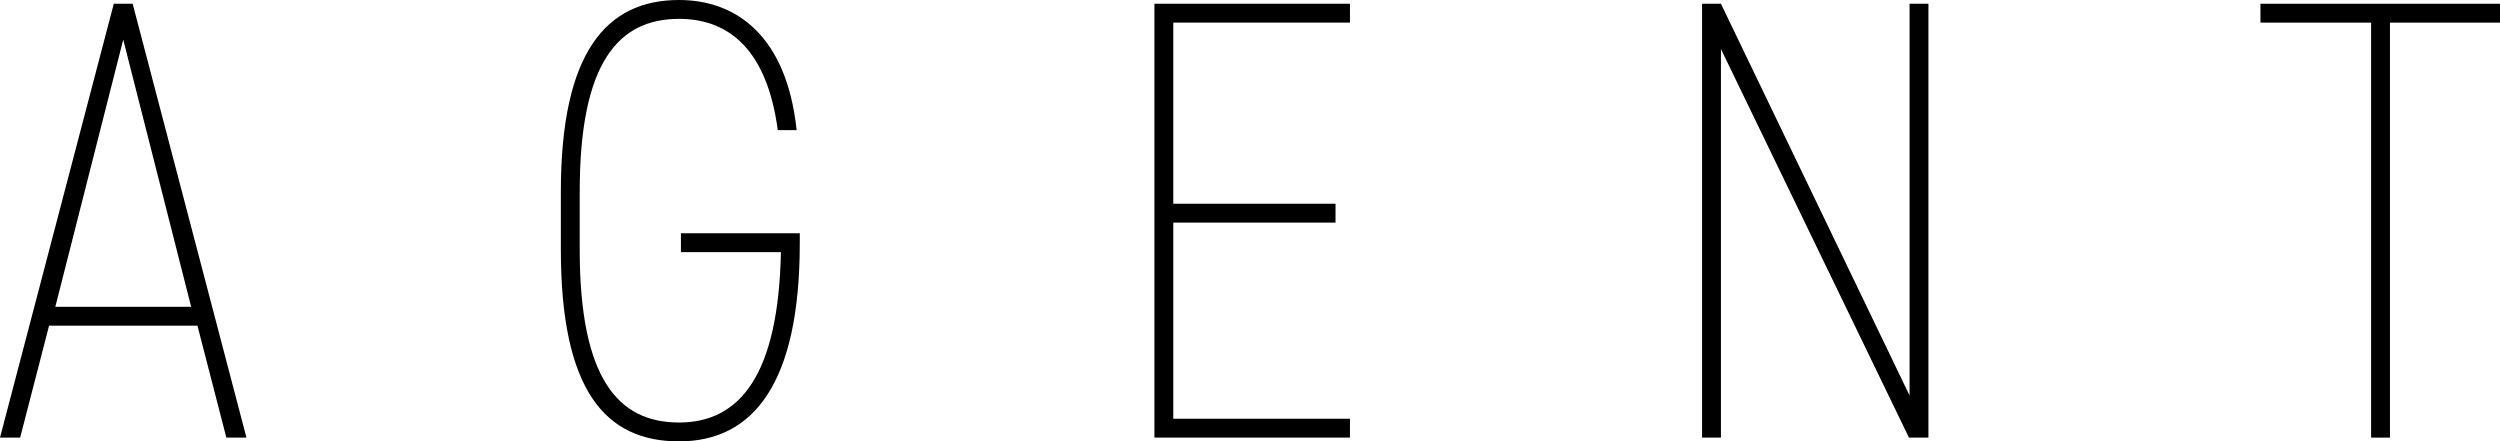
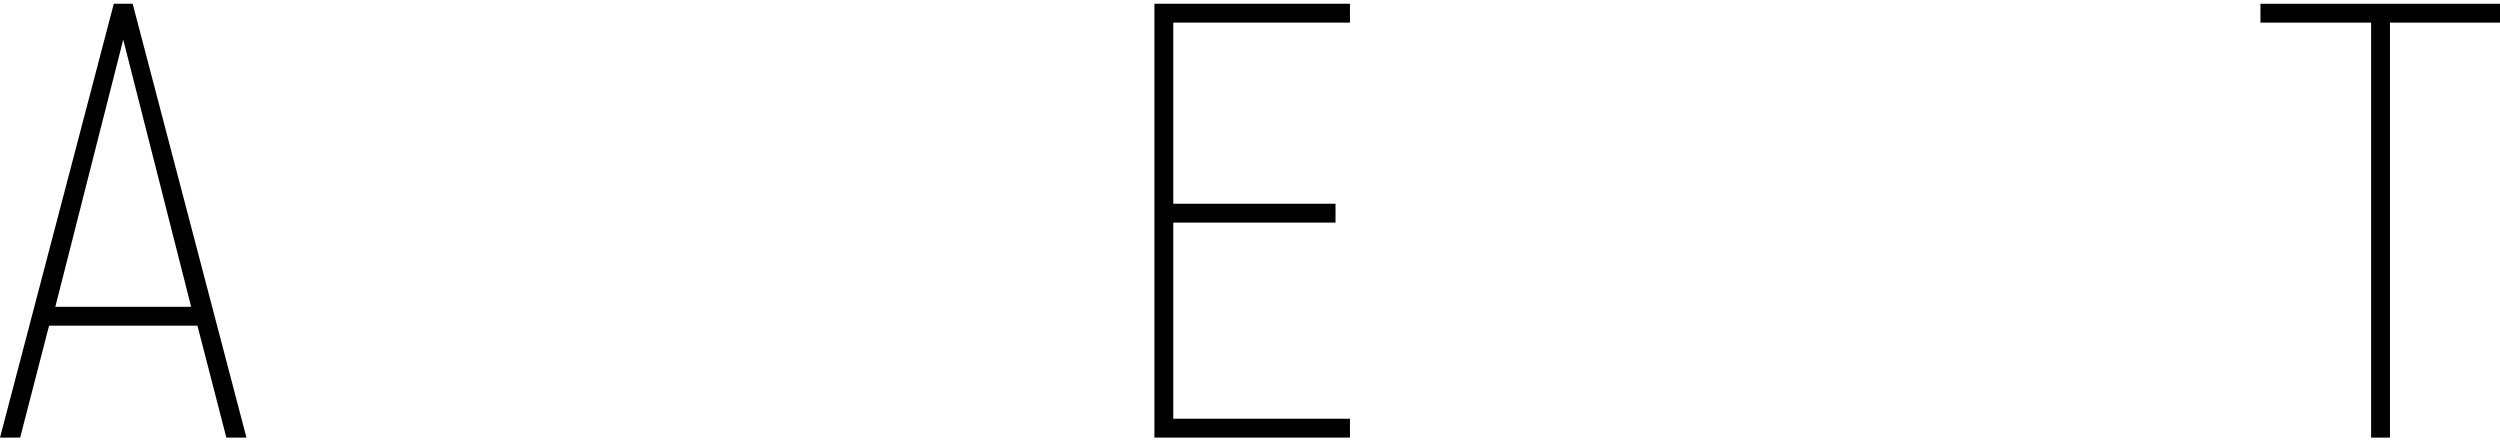
<svg xmlns="http://www.w3.org/2000/svg" id="_レイヤー_1" data-name="レイヤー 1" viewBox="0 0 445.31 78.62">
-   <path d="m0,77.95L20.27.67h3.36l20.27,77.28h-3.58l-5.15-19.94H8.74l-5.15,19.94H0Zm9.86-23.3h24.19L21.95,7.06l-12.1,47.6Z" />
-   <path d="m142.46,41.55v1.79c0,24.98-8.29,35.28-21.5,35.28s-21.06-9.18-21.06-34.16v-10.3C99.9,9.18,108.08,0,120.96,0c10.08,0,19.15,6.27,20.94,23.18h-3.36c-1.9-14.22-8.62-19.82-17.58-19.82-10.86,0-17.7,7.84-17.7,30.8v10.3c0,22.96,6.83,30.8,17.7,30.8s17.7-8.51,18.14-30.35h-17.81v-3.36h21.17Z" />
+   <path d="m0,77.95L20.27.67h3.36l20.27,77.28h-3.58l-5.15-19.94H8.74l-5.15,19.94Zm9.86-23.3h24.19L21.95,7.06l-12.1,47.6Z" />
  <path d="m240.46.67v3.36h-31.47v32.26h28.9v3.36h-28.9v34.94h31.47v3.36h-34.83V.67h34.83Z" />
-   <path d="m343.5.67v77.28h-3.47l-33.49-69.22v69.22h-3.36V.67h3.36l33.6,69.78V.67h3.36Z" />
  <path d="m445.31.67v3.36h-19.6v73.92h-3.36V4.03h-19.71V.67h42.67Z" />
</svg>